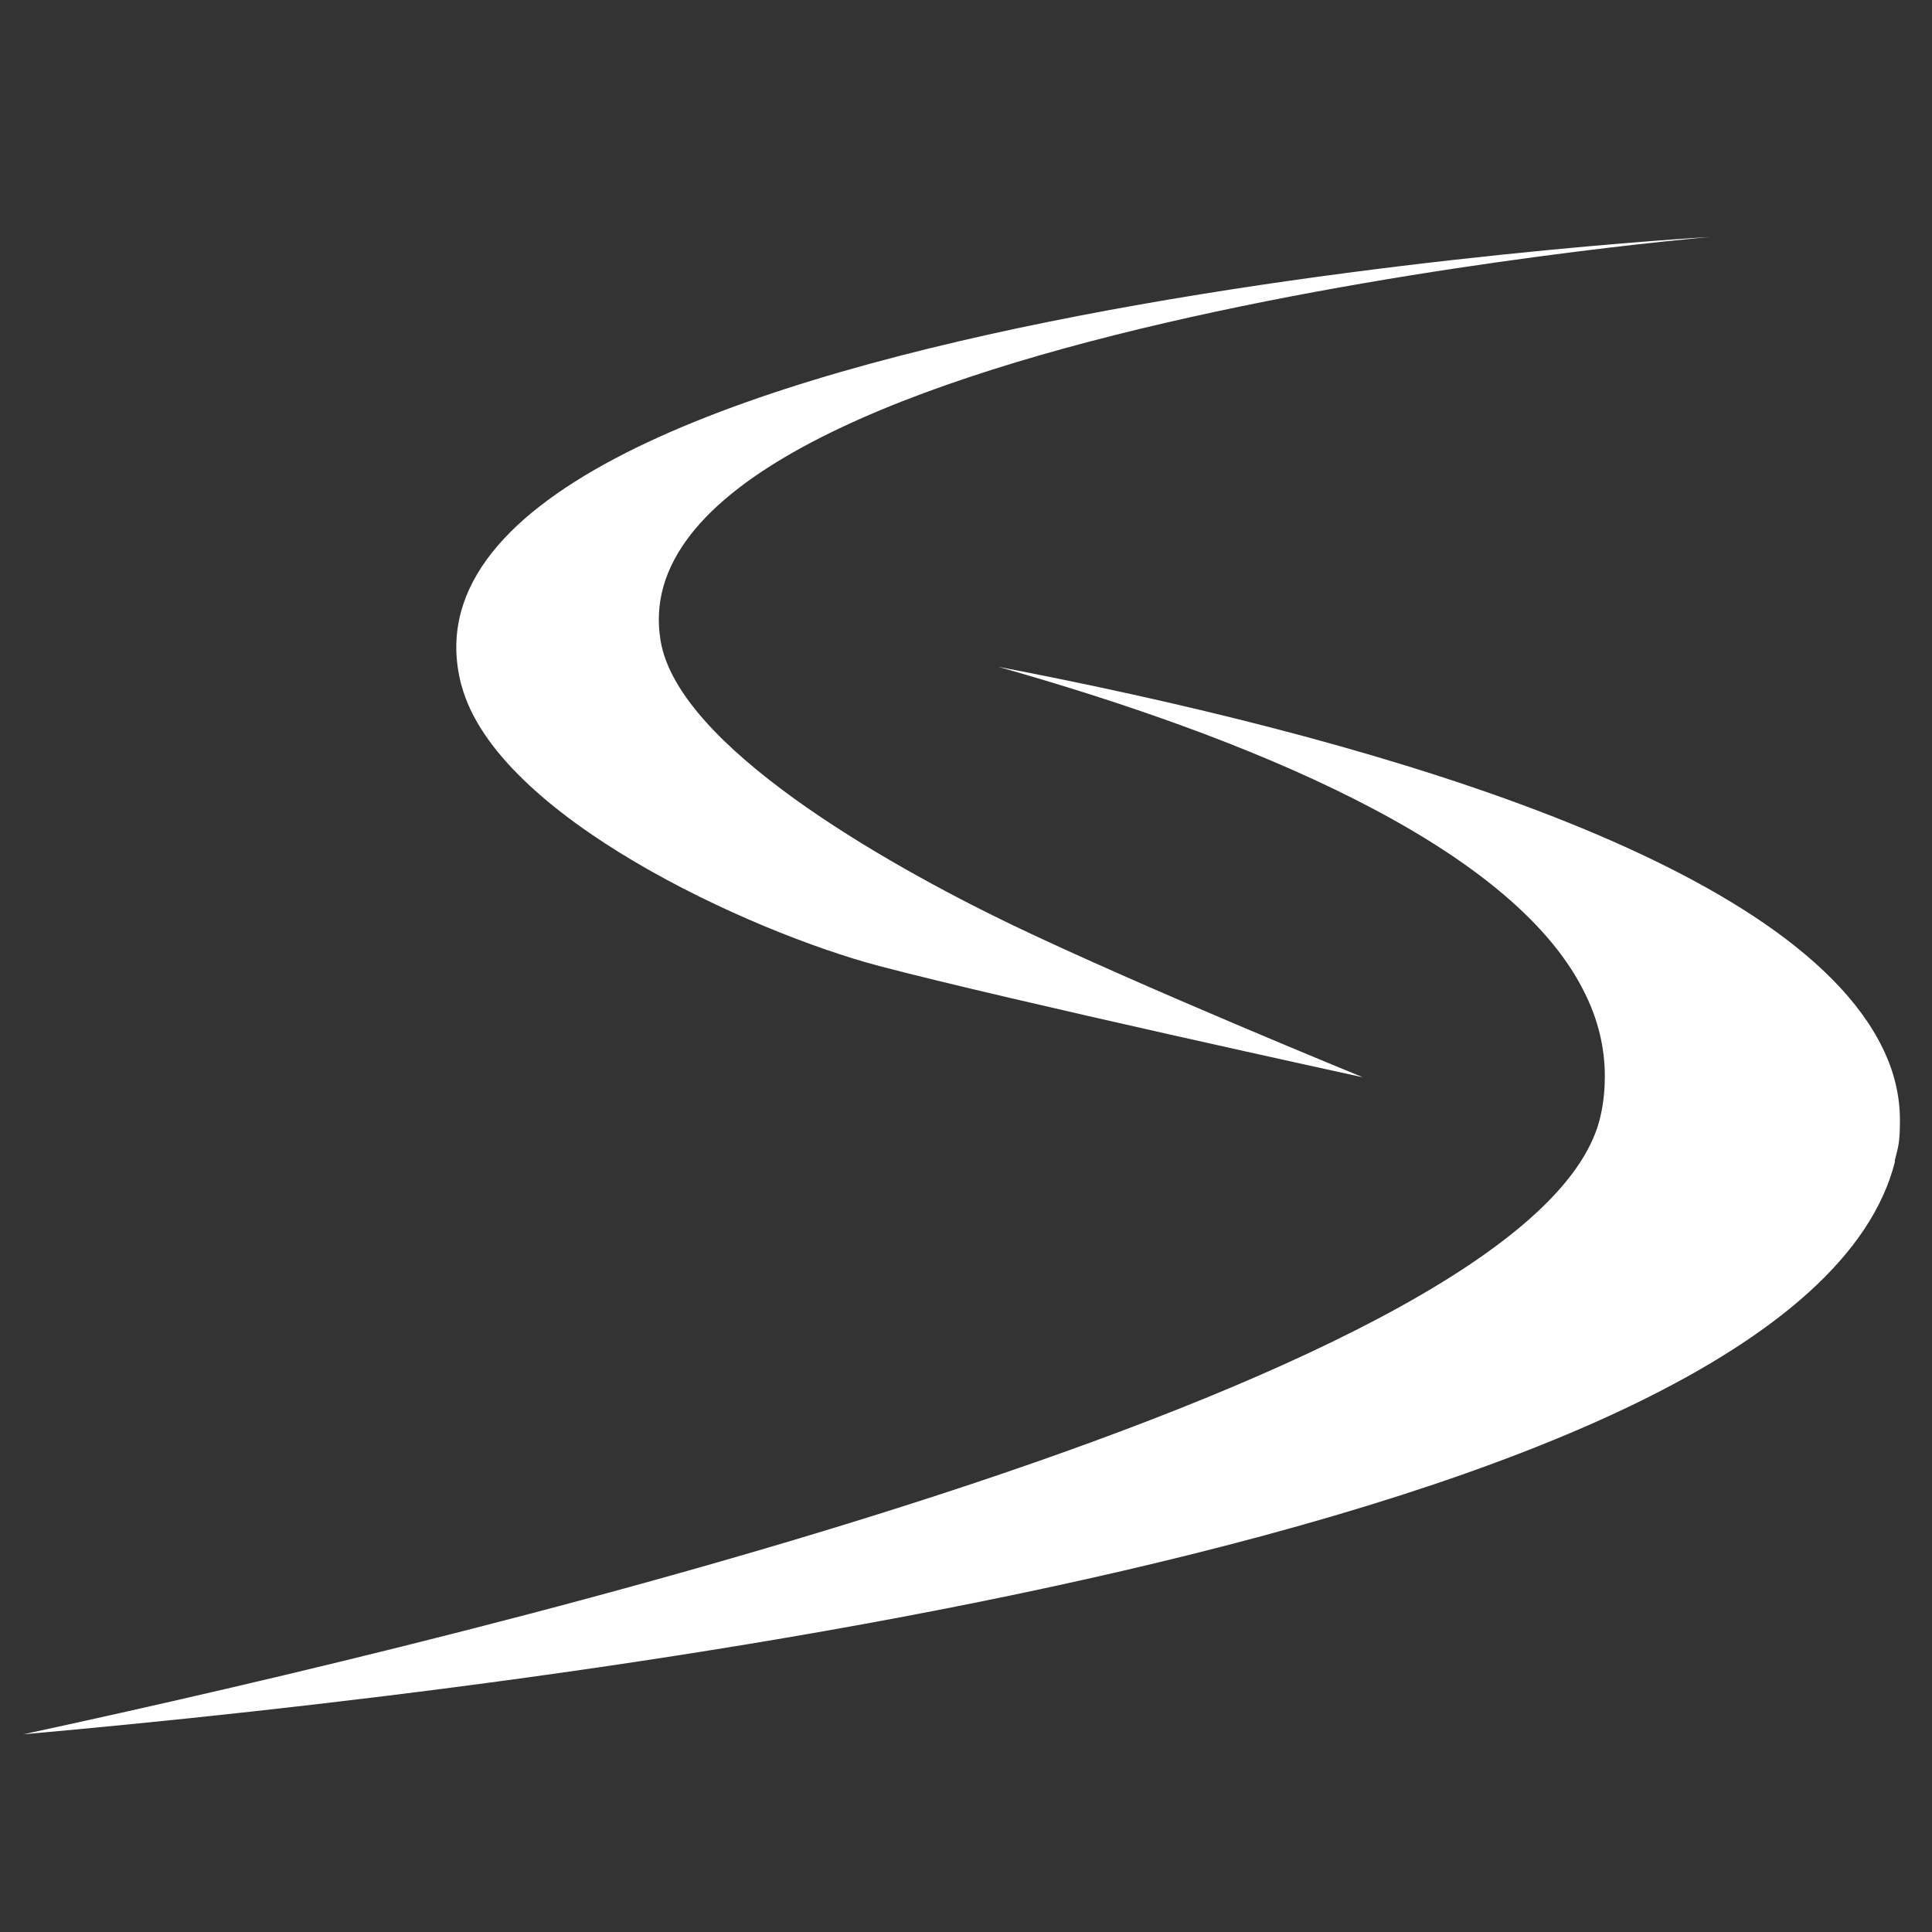
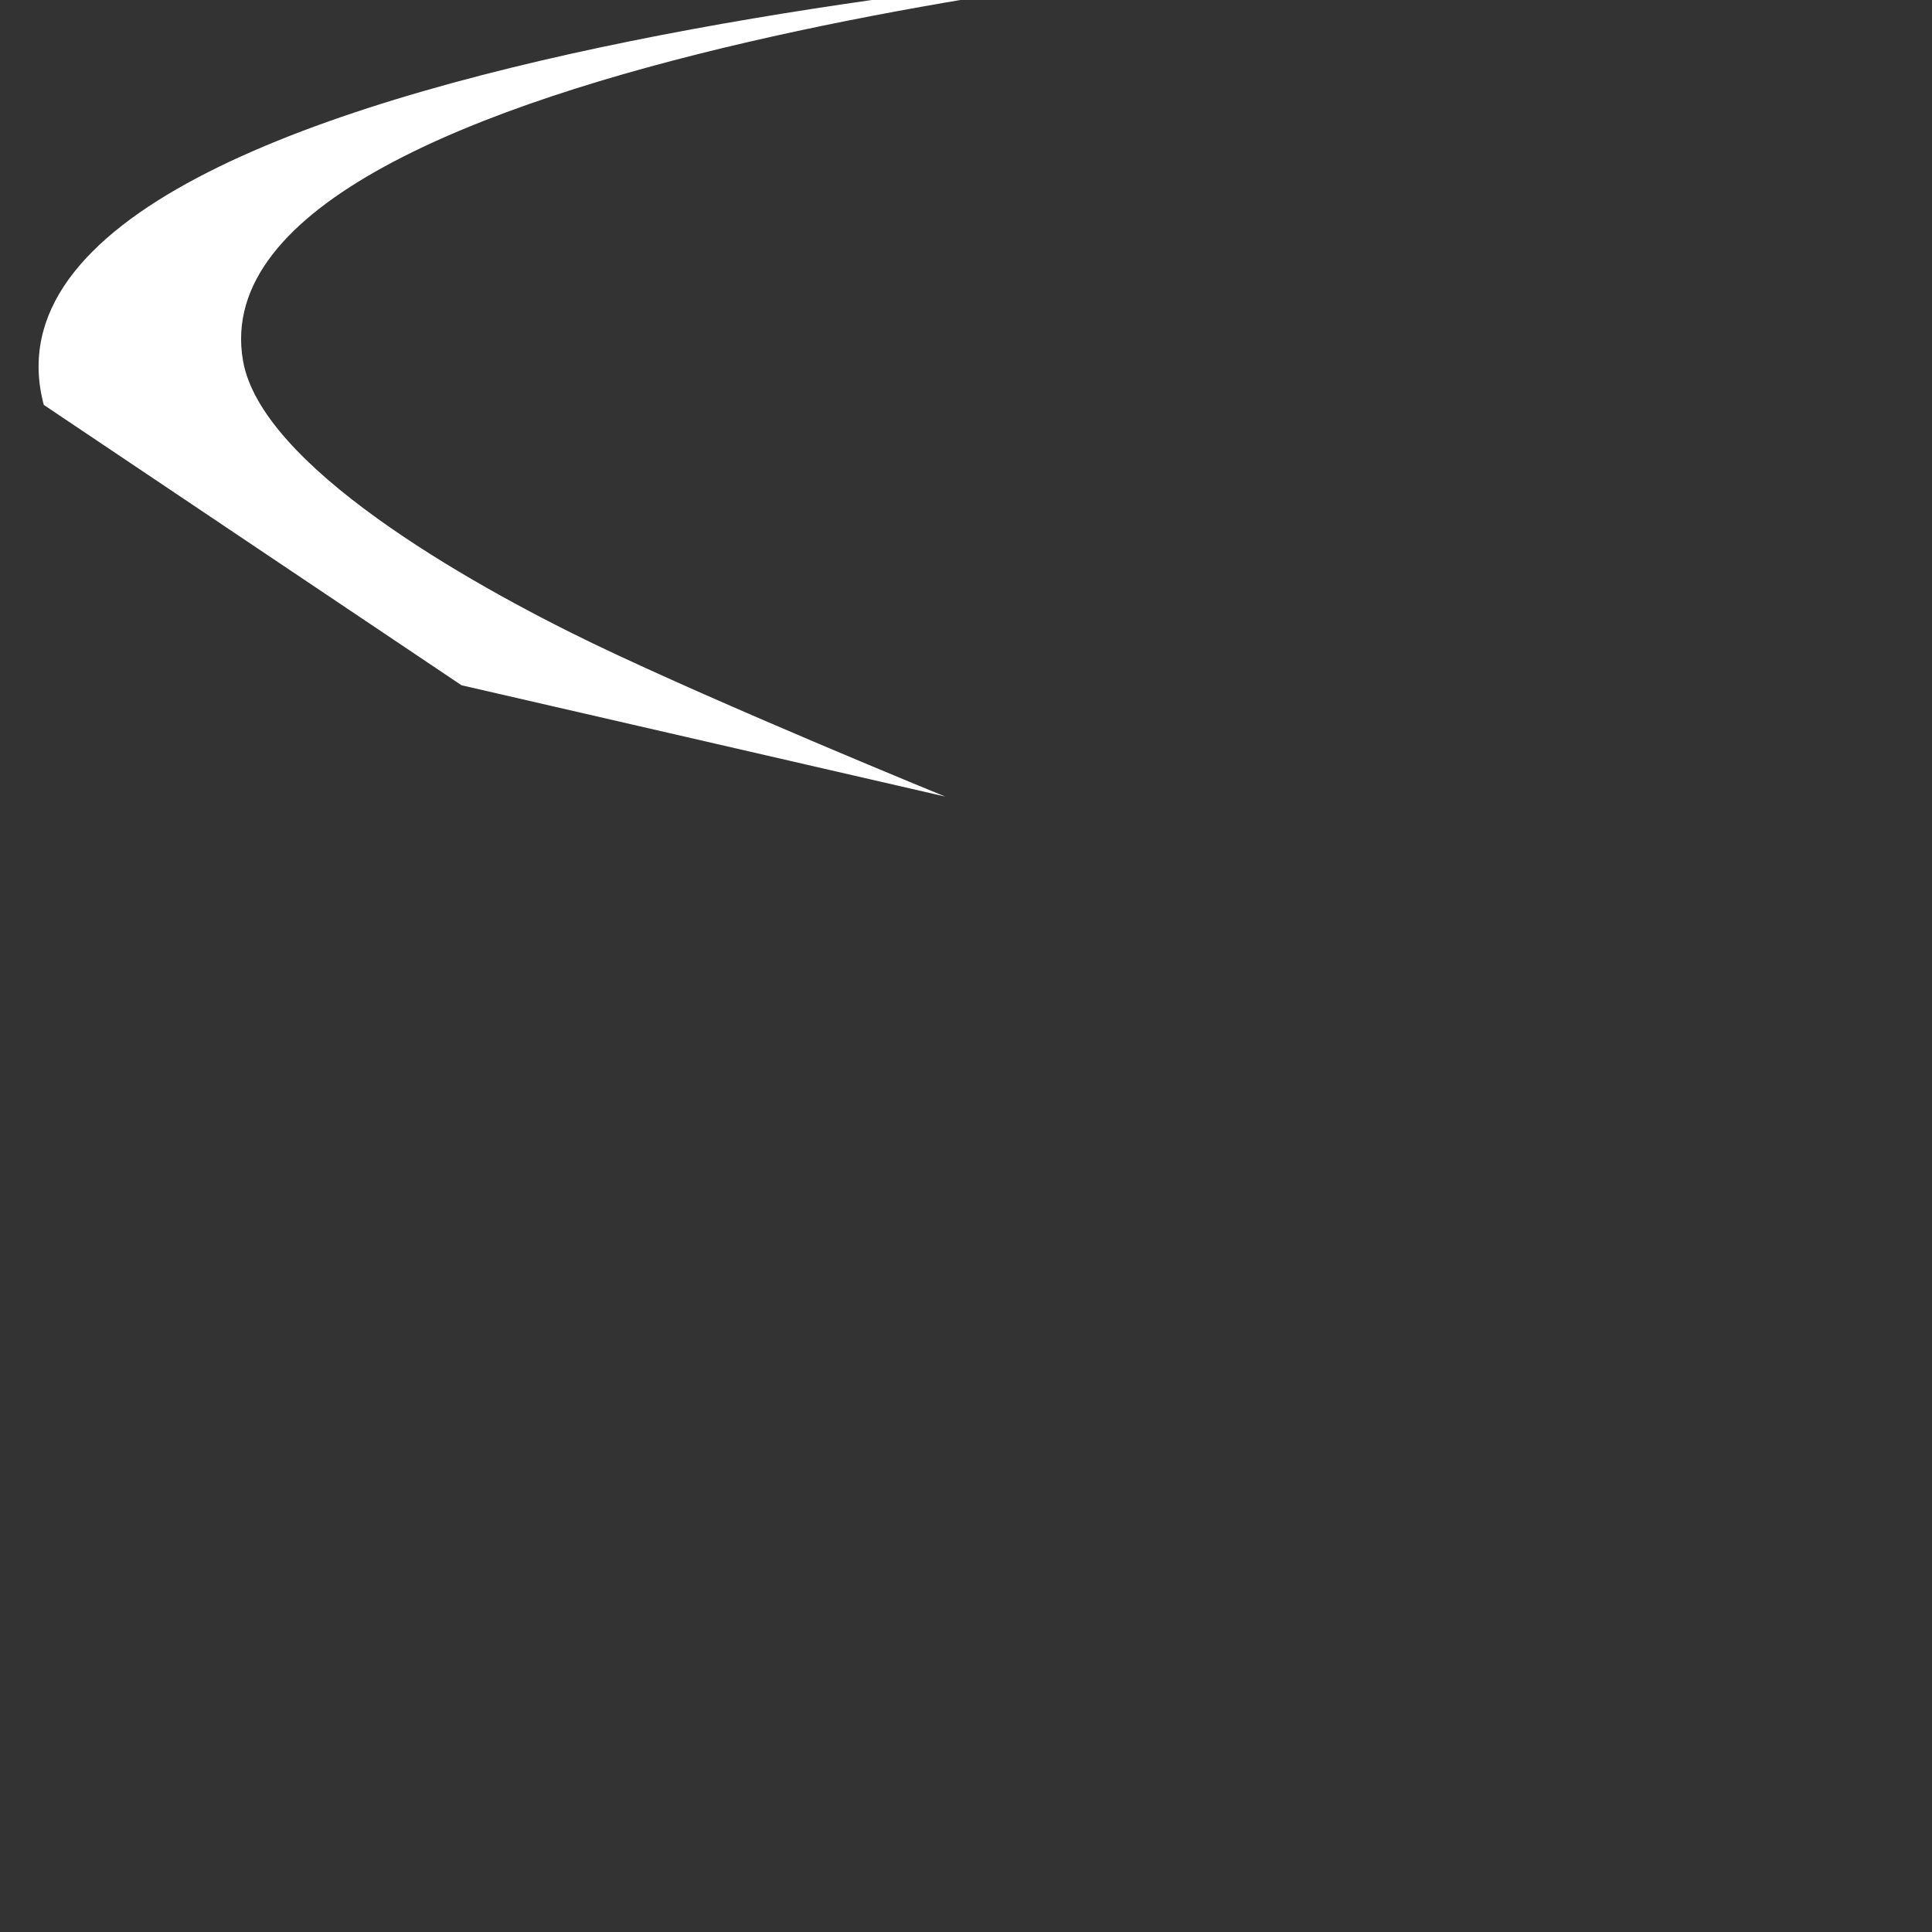
<svg xmlns="http://www.w3.org/2000/svg" version="1.1" viewBox="0 0 512 512">
  <rect x="0" y="0" width="512" height="512" fill="#333333" stroke="none" />
  <defs>
    <style>
      .cls-1 {
        fill: #fff;
      }
    </style>
  </defs>
  <g>
    <g id="Ebene_1">
-       <path class="cls-1" d="M122.3,181.6c9.2,34.7,76.6,65.4,110.7,74.4s128.2,29.5,128.2,29.5c0,0-58.8-24-93.2-40.5-34.4-16.6-88.1-47.4-92.9-75-14.3-82.2,278.1-107.2,278.1-107.2,0,0-357.1,20.3-330.9,118.9Z" />
-       <path class="cls-1" d="M502.2,307.8c-25,99.4-355.4,139.3-496,151.8,127.1-27.4,404.1-94.8,418.1-164.5.7-3.3,1-6.6,1-9.8,0-7.7-1.8-15.2-5.5-22.5-19.6-39.4-90.6-67.8-155.3-86.1,92.4,17.7,209.6,49.8,234.5,101.2,3,6.2,4.5,12.5,4.5,18.9s-.5,7.2-1.4,10.9Z" />
+       <path class="cls-1" d="M122.3,181.6s128.2,29.5,128.2,29.5c0,0-58.8-24-93.2-40.5-34.4-16.6-88.1-47.4-92.9-75-14.3-82.2,278.1-107.2,278.1-107.2,0,0-357.1,20.3-330.9,118.9Z" />
    </g>
  </g>
</svg>